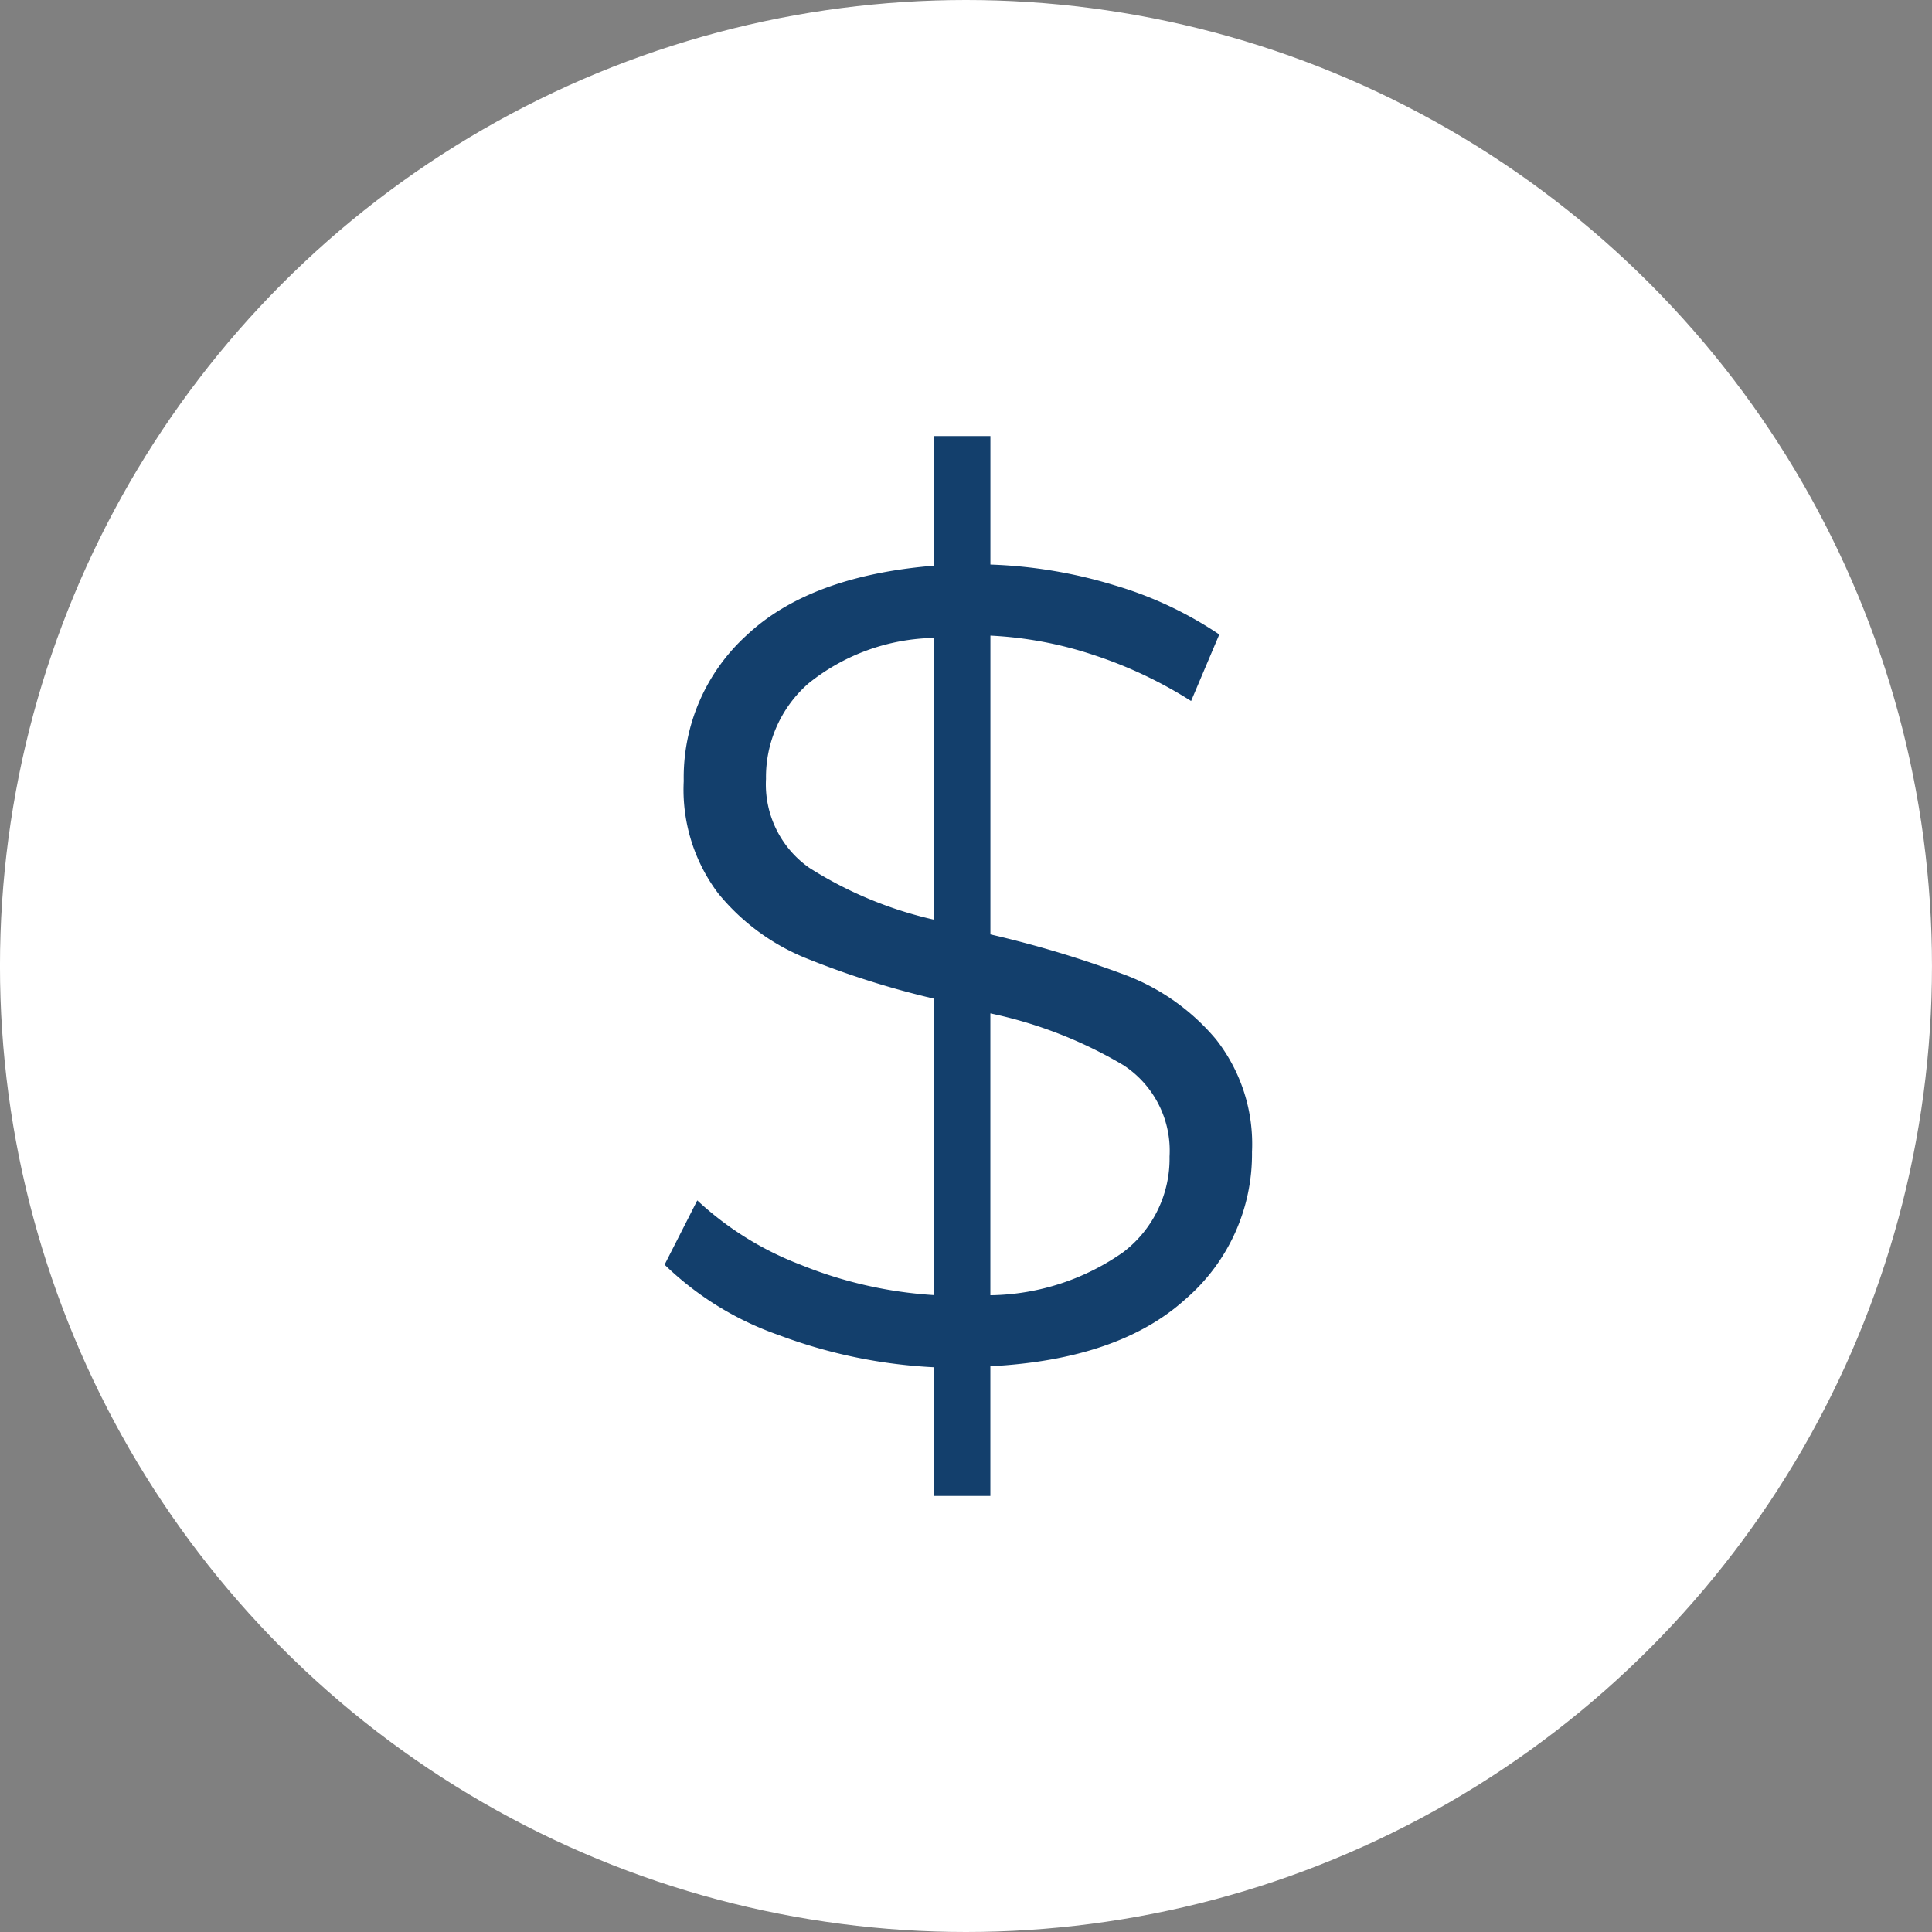
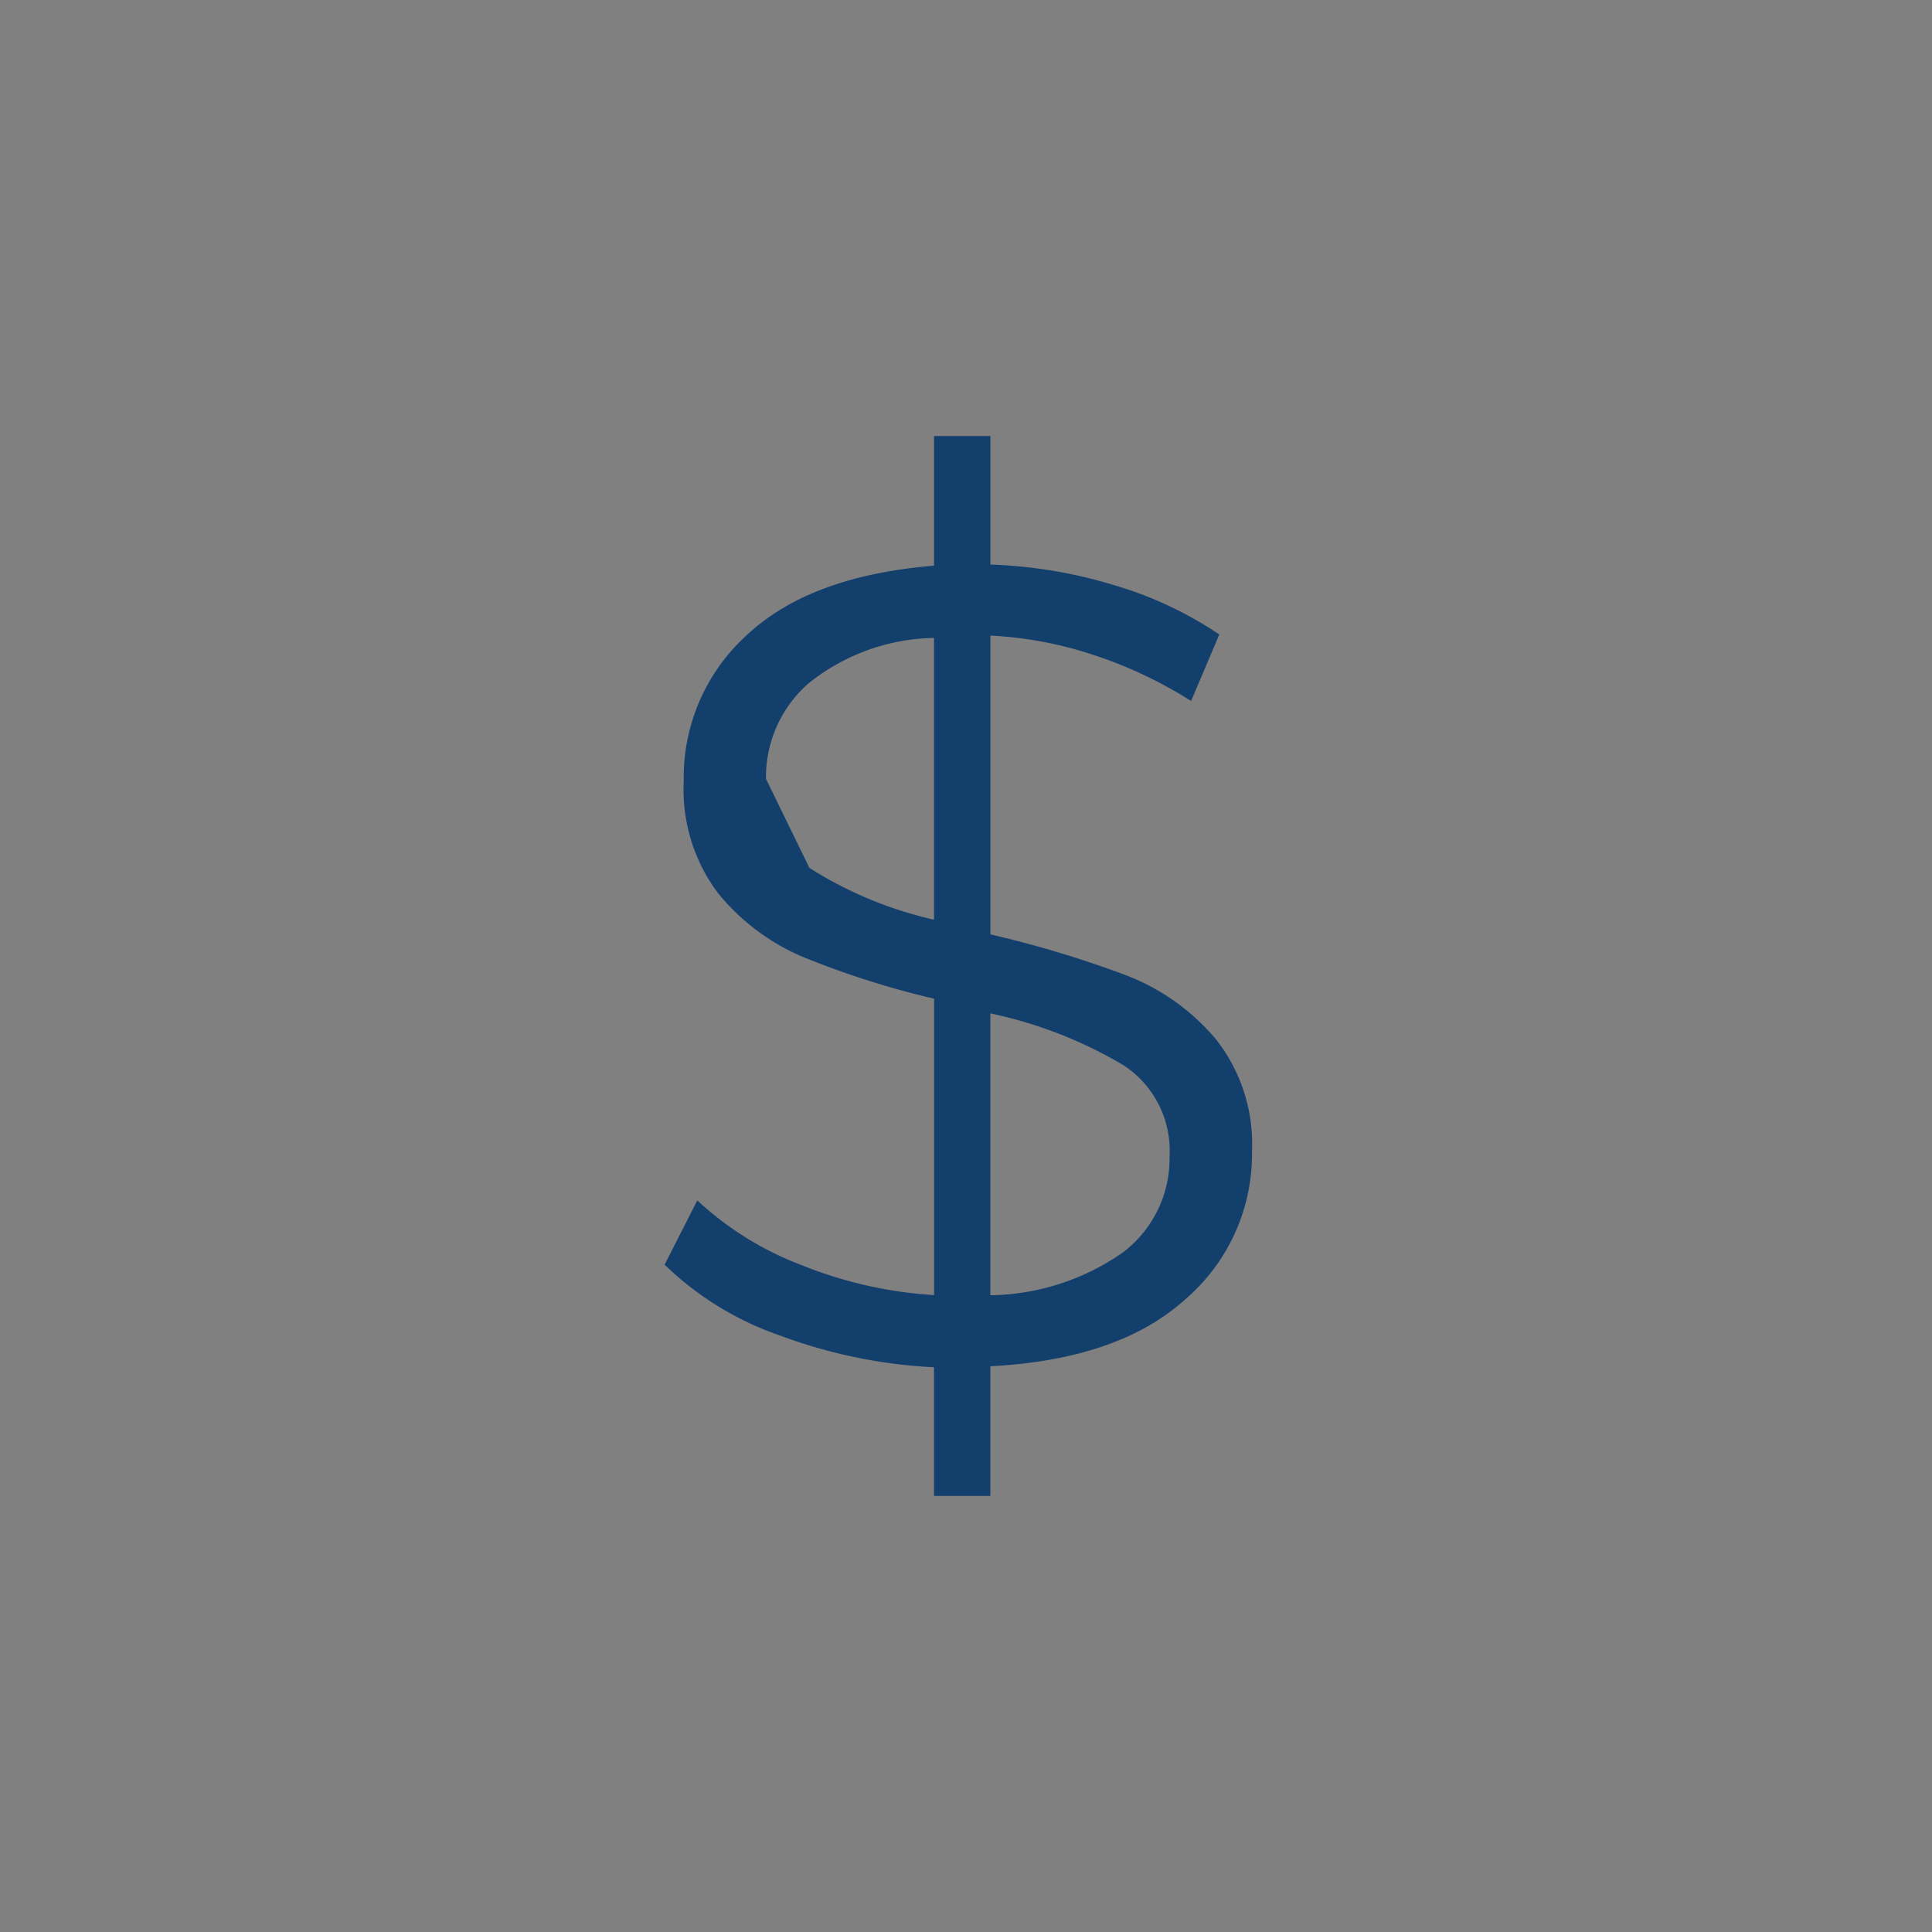
<svg xmlns="http://www.w3.org/2000/svg" width="89.536" height="89.536" viewBox="0 0 89.536 89.536">
  <rect x="0" y="0" width="89.536" height="89.536" fill="#808080" stroke="none" />
  <g transform="translate(-235.249 -1055)">
    <g transform="translate(-111.969 983.807)">
-       <circle cx="44.768" cy="44.768" r="44.768" transform="translate(347.217 71.193)" fill="#fff" />
      <g transform="translate(378.015 91.403)">
-         <path d="M401.307,130.845q-3.083,2.795-9.04,3.109v6.008h-2.612V134a23.753,23.753,0,0,1-7.185-1.488,14.426,14.426,0,0,1-5.3-3.266l1.515-2.979a14.736,14.736,0,0,0,4.781,2.979,19.631,19.631,0,0,0,6.193,1.41V116.919a40.473,40.473,0,0,1-6.009-1.907,10.184,10.184,0,0,1-4-2.979,7.986,7.986,0,0,1-1.593-5.2,8.9,8.9,0,0,1,2.926-6.767q2.926-2.743,8.674-3.214V90.846h2.612V96.8a22.144,22.144,0,0,1,5.774.967,17.51,17.51,0,0,1,4.833,2.273l-1.306,3.083a20.03,20.03,0,0,0-4.546-2.142,17.821,17.821,0,0,0-4.755-.888v13.846a49.988,49.988,0,0,1,6.323,1.908,10.2,10.2,0,0,1,4.128,2.951,7.849,7.849,0,0,1,1.672,5.225A8.863,8.863,0,0,1,401.307,130.845Zm-17.426-19.987a18.359,18.359,0,0,0,5.774,2.4V100.2a9.535,9.535,0,0,0-5.827,2.116,5.771,5.771,0,0,0-1.959,4.416A4.721,4.721,0,0,0,383.881,110.858Zm14.6,17.765a5.446,5.446,0,0,0,2.09-4.389A4.729,4.729,0,0,0,398.433,120a20.233,20.233,0,0,0-6.166-2.4v13.062A10.948,10.948,0,0,0,398.485,128.624Z" transform="translate(-377.167 -90.846)" fill="#133f6c" />
+         <path d="M401.307,130.845q-3.083,2.795-9.04,3.109v6.008h-2.612V134a23.753,23.753,0,0,1-7.185-1.488,14.426,14.426,0,0,1-5.3-3.266l1.515-2.979a14.736,14.736,0,0,0,4.781,2.979,19.631,19.631,0,0,0,6.193,1.41V116.919a40.473,40.473,0,0,1-6.009-1.907,10.184,10.184,0,0,1-4-2.979,7.986,7.986,0,0,1-1.593-5.2,8.9,8.9,0,0,1,2.926-6.767q2.926-2.743,8.674-3.214V90.846h2.612V96.8a22.144,22.144,0,0,1,5.774.967,17.51,17.51,0,0,1,4.833,2.273l-1.306,3.083a20.03,20.03,0,0,0-4.546-2.142,17.821,17.821,0,0,0-4.755-.888v13.846a49.988,49.988,0,0,1,6.323,1.908,10.2,10.2,0,0,1,4.128,2.951,7.849,7.849,0,0,1,1.672,5.225A8.863,8.863,0,0,1,401.307,130.845Zm-17.426-19.987a18.359,18.359,0,0,0,5.774,2.4V100.2a9.535,9.535,0,0,0-5.827,2.116,5.771,5.771,0,0,0-1.959,4.416Zm14.6,17.765a5.446,5.446,0,0,0,2.09-4.389A4.729,4.729,0,0,0,398.433,120a20.233,20.233,0,0,0-6.166-2.4v13.062A10.948,10.948,0,0,0,398.485,128.624Z" transform="translate(-377.167 -90.846)" fill="#133f6c" />
      </g>
    </g>
  </g>
</svg>